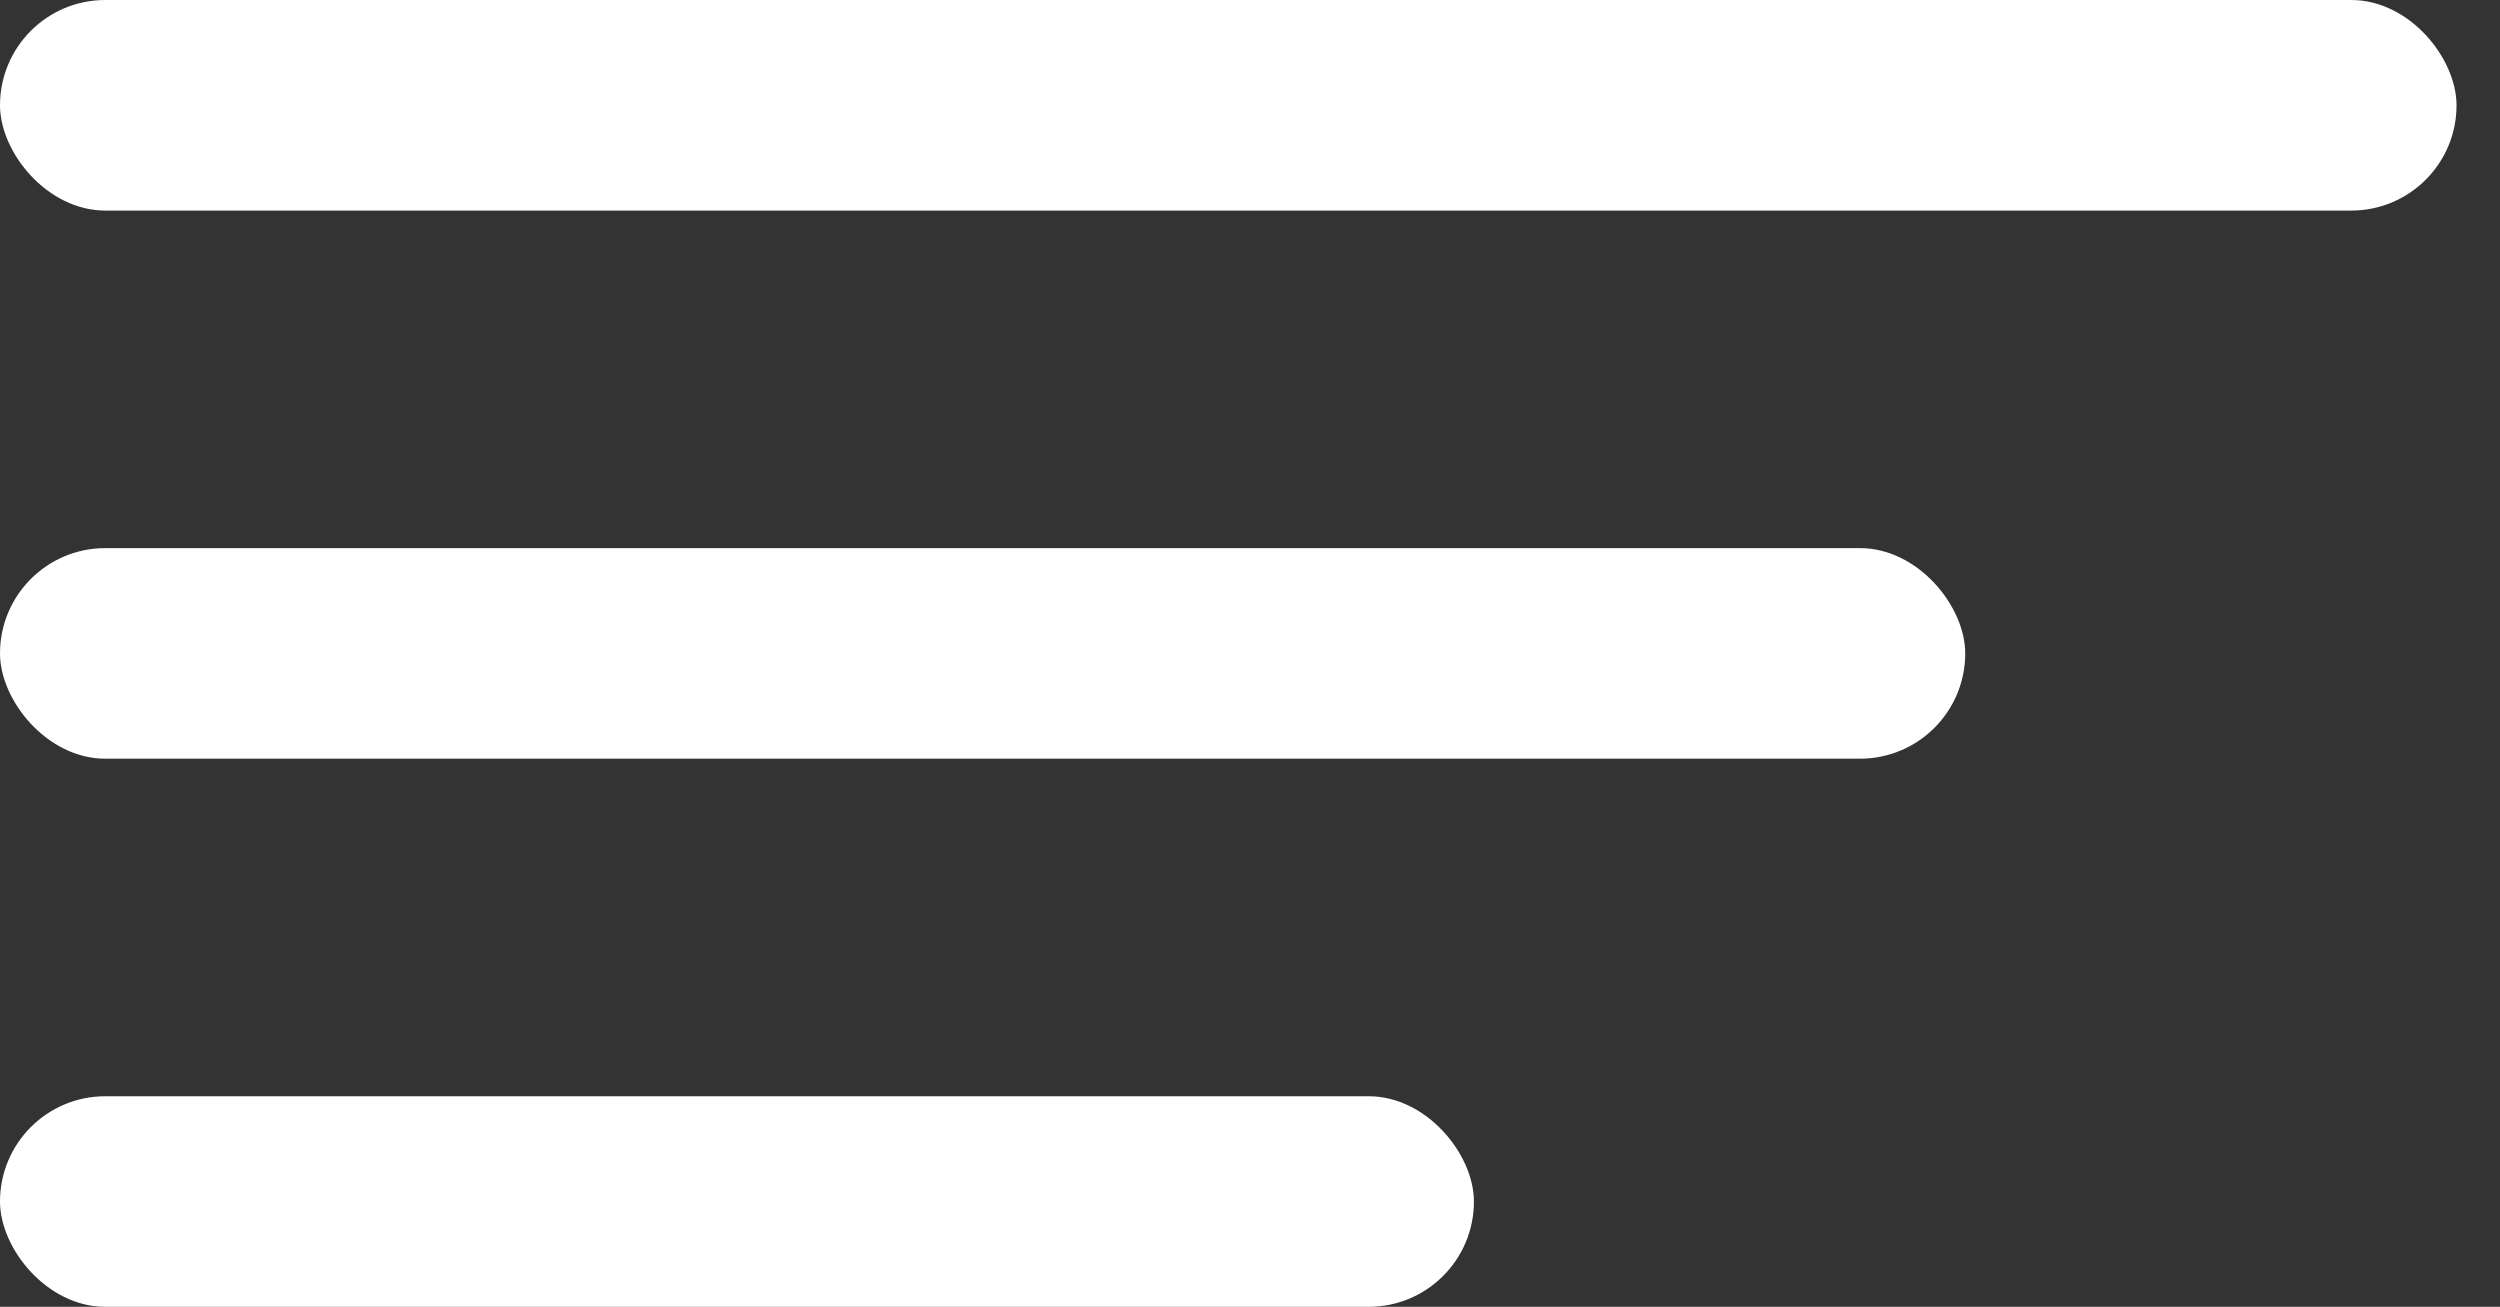
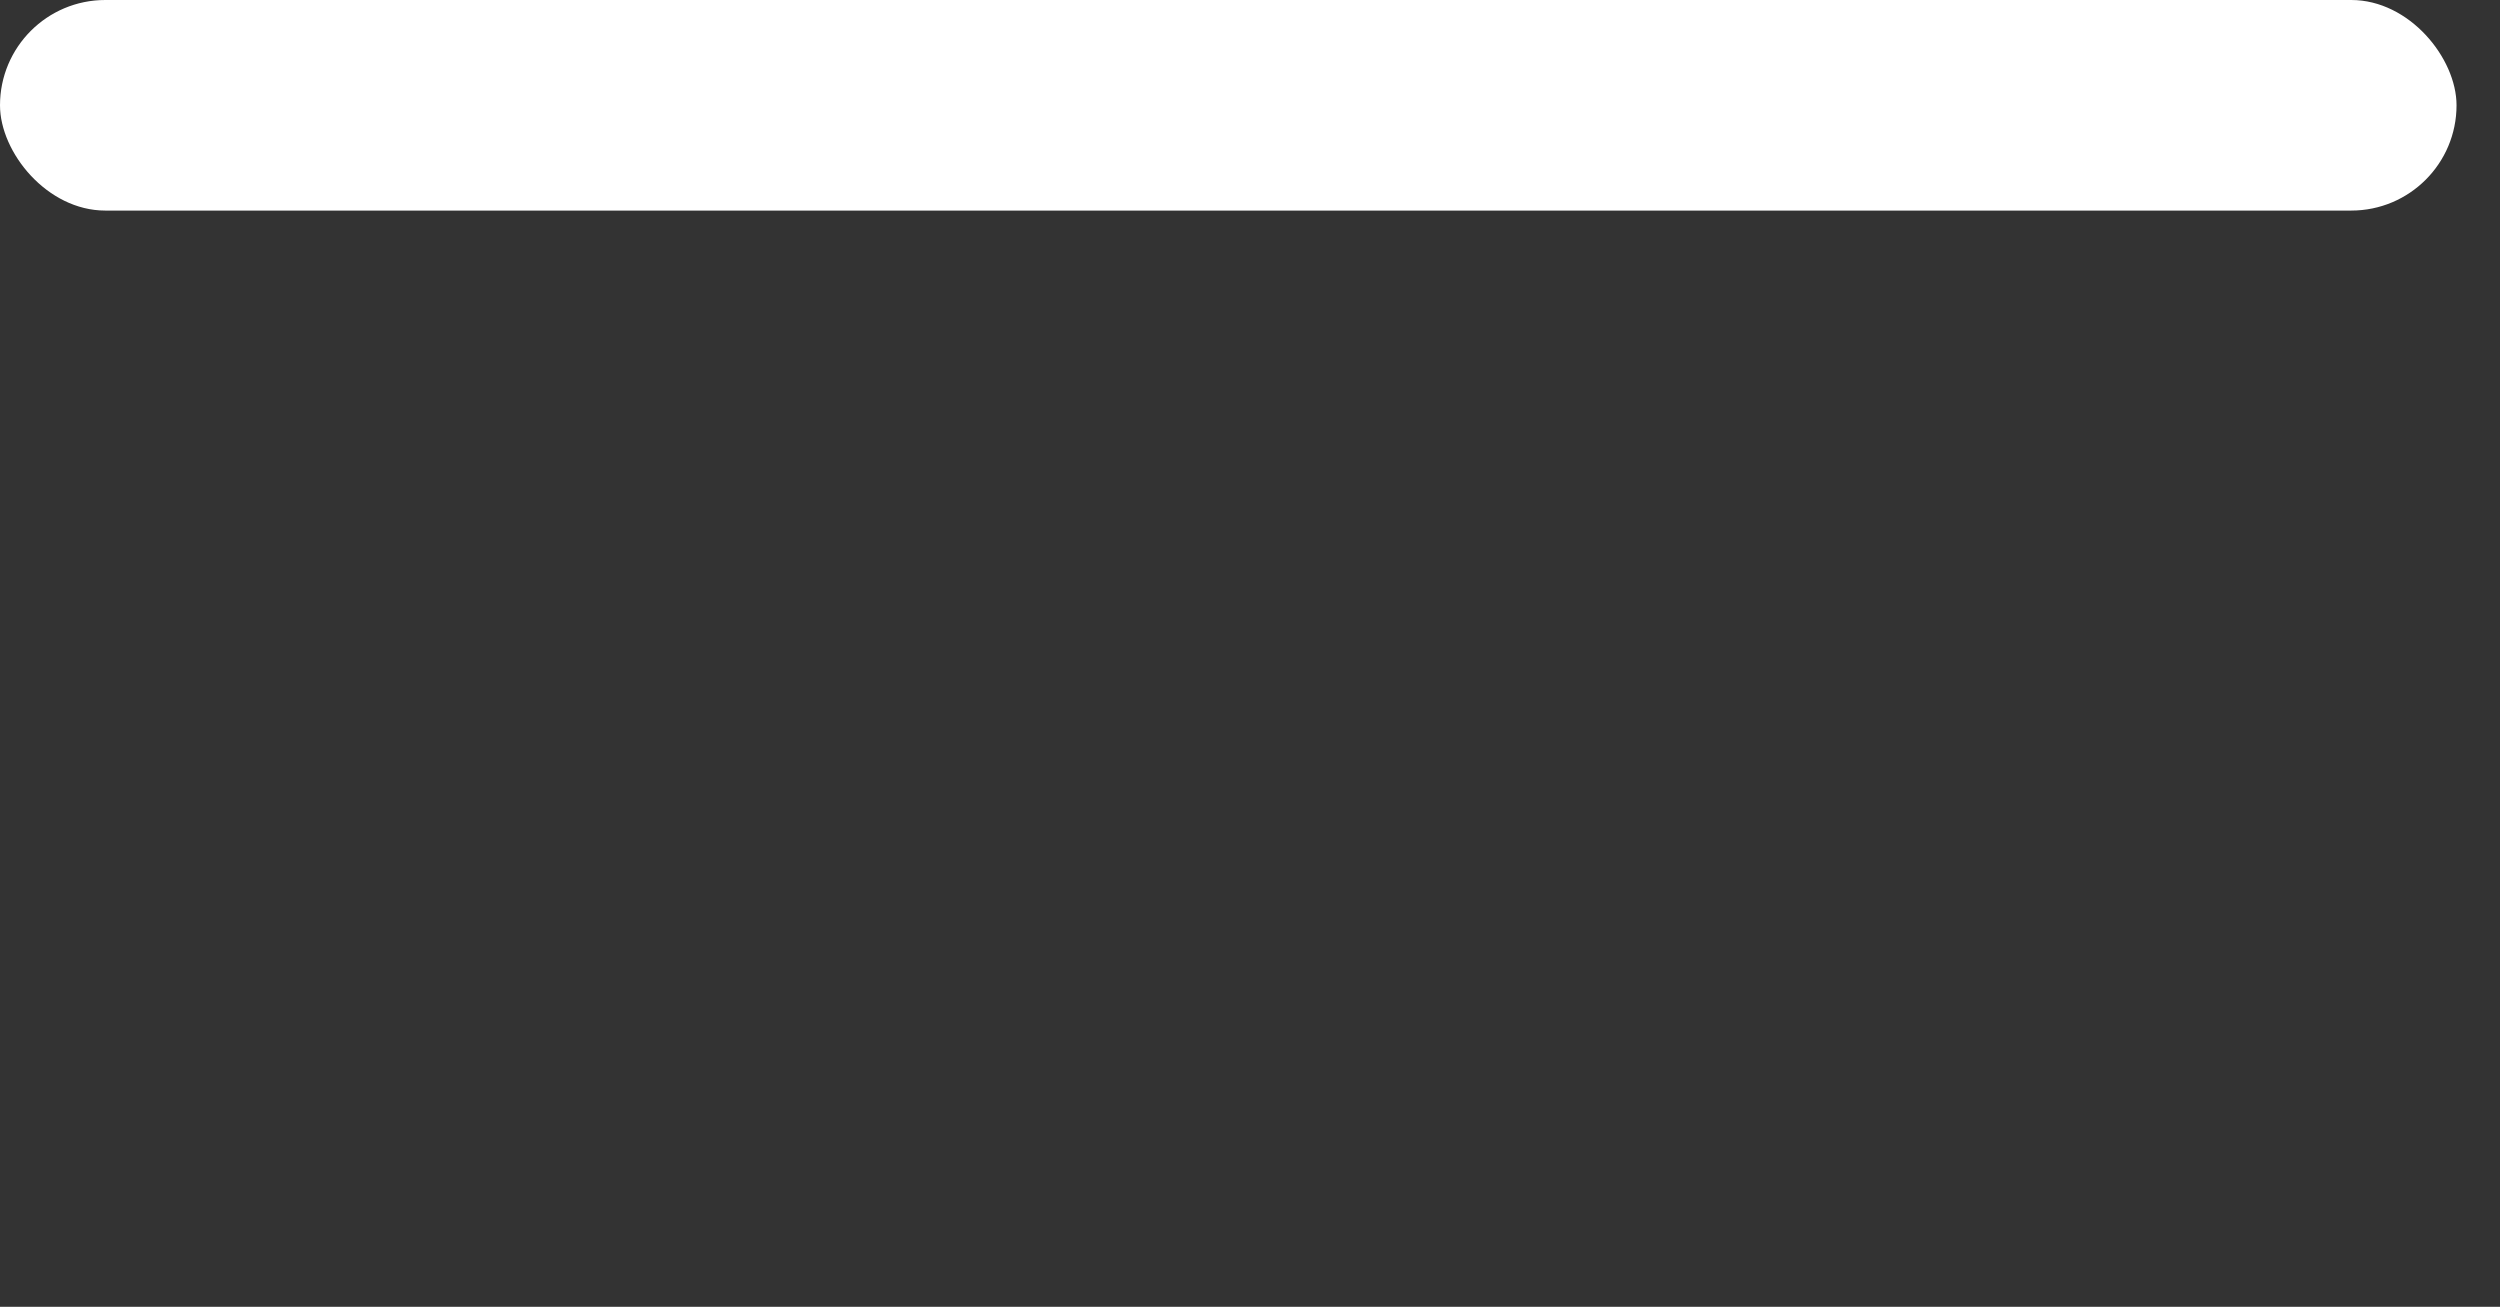
<svg xmlns="http://www.w3.org/2000/svg" width="44" height="23" viewBox="0 0 44 23" fill="none">
  <rect x="0" y="0" width="44" height="23" fill="#333333" stroke="none" />
  <rect width="43.235" height="3.706" rx="1.853" fill="white" />
-   <rect y="9.647" width="34.588" height="3.706" rx="1.853" fill="white" />
-   <rect y="19.294" width="25.941" height="3.706" rx="1.853" fill="white" />
</svg>